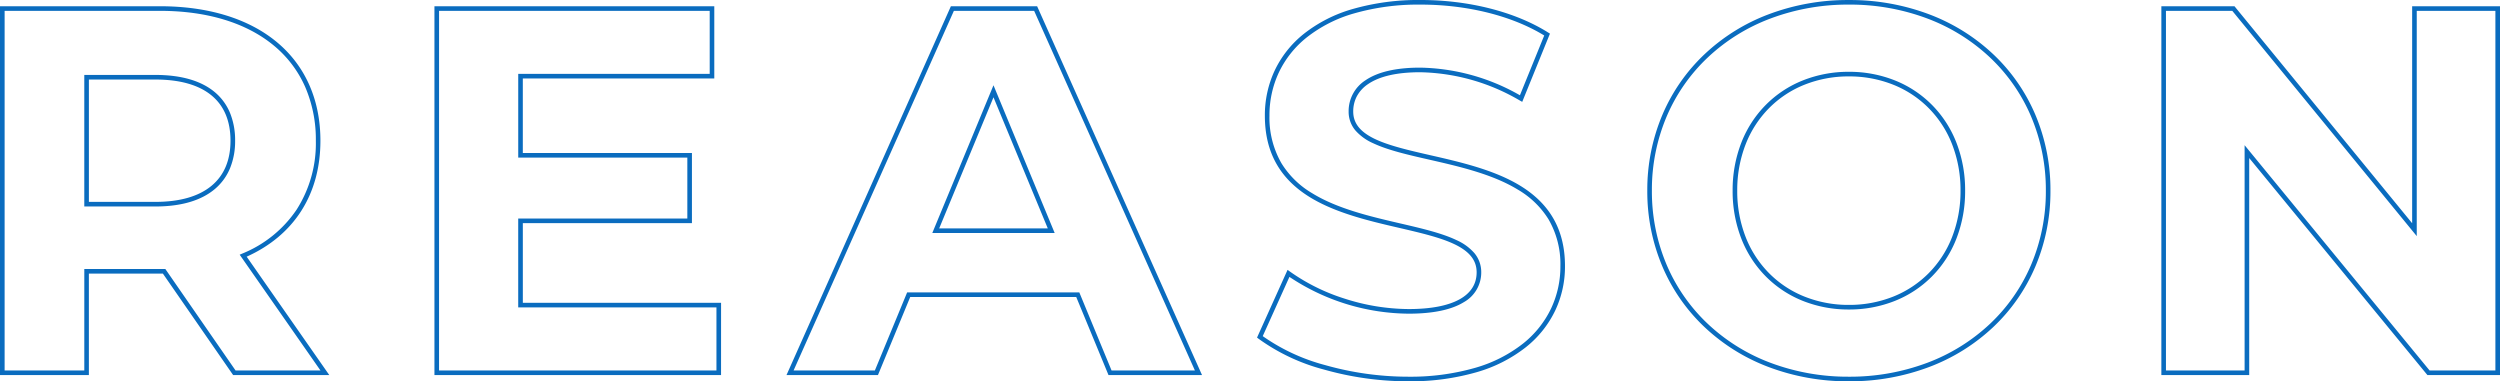
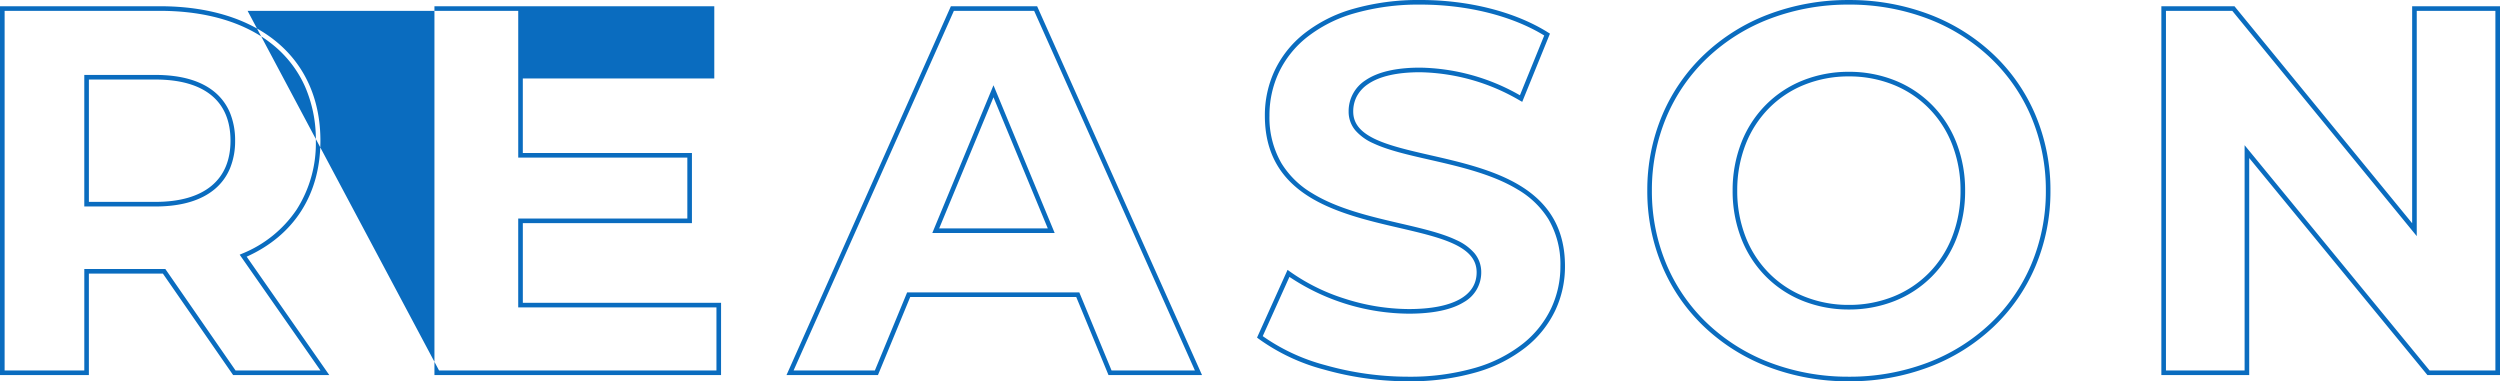
<svg xmlns="http://www.w3.org/2000/svg" width="542.948" height="82.812" viewBox="0 0 542.948 82.812">
-   <path d="M130.063,1.856a48.747,48.747,0,0,1-17.476-3.119A41.687,41.687,0,0,1,98.715-9.92a39.115,39.115,0,0,1-9.14-13.127,41.8,41.8,0,0,1-3.291-16.5,41.8,41.8,0,0,1,3.291-16.5,39.115,39.115,0,0,1,9.14-13.127,41.687,41.687,0,0,1,13.872-8.657,48.747,48.747,0,0,1,17.476-3.119,48.759,48.759,0,0,1,17.428,3.1,41.742,41.742,0,0,1,13.877,8.63A39.069,39.069,0,0,1,170.535-56.1a41.809,41.809,0,0,1,3.307,16.552A41.809,41.809,0,0,1,170.535-23a39.069,39.069,0,0,1-9.167,13.121,41.742,41.742,0,0,1-13.877,8.63A48.759,48.759,0,0,1,130.063,1.856Zm0-81.812A47.751,47.751,0,0,0,112.944-76.9,40.692,40.692,0,0,0,99.4-68.454a38.12,38.12,0,0,0-8.908,12.793,40.805,40.805,0,0,0-3.21,16.111,40.805,40.805,0,0,0,3.21,16.111A38.12,38.12,0,0,0,99.4-10.646,40.692,40.692,0,0,0,112.944-2.2,47.751,47.751,0,0,0,130.063.856a47.763,47.763,0,0,0,17.072-3.038A40.747,40.747,0,0,0,160.682-10.6a38.075,38.075,0,0,0,8.934-12.787,40.815,40.815,0,0,0,3.226-16.158,40.815,40.815,0,0,0-3.226-16.158A38.075,38.075,0,0,0,160.682-68.5a40.747,40.747,0,0,0-13.547-8.423A47.763,47.763,0,0,0,130.063-79.956ZM34.352,1.856A67.281,67.281,0,0,1,16.035-.706,42.765,42.765,0,0,1,1.841-7.4l-.312-.241L8.159-22.35l.5.362a42.509,42.509,0,0,0,11.851,5.875,46.086,46.086,0,0,0,13.957,2.278c9.515,0,14.755-2.832,14.755-7.975,0-2.6-1.537-4.542-4.837-6.116C41.291-29.4,36.977-30.4,32.409-31.463c-6.473-1.5-13.809-3.208-19.445-6.692C6.414-42.2,3.229-47.984,3.229-55.822a22.882,22.882,0,0,1,2.093-9.733,22.517,22.517,0,0,1,6.327-8.015,30.729,30.729,0,0,1,10.575-5.407,51.654,51.654,0,0,1,14.84-1.979c10.484,0,20.589,2.582,27.726,7.083l.354.223L59.121-58.834l-.5-.282a44.257,44.257,0,0,0-21.675-6.15c-5,0-8.8.864-11.3,2.569a7.421,7.421,0,0,0-2.462,2.692,7.037,7.037,0,0,0-.766,3.28c0,2.551,1.533,4.46,4.824,6.006,3.086,1.45,7.394,2.435,11.954,3.478,6.478,1.481,13.819,3.16,19.461,6.6,6.562,4,9.751,9.719,9.751,17.475A22.319,22.319,0,0,1,66.3-13.542a22.665,22.665,0,0,1-6.378,7.985A31.192,31.192,0,0,1,49.274-.137,51.966,51.966,0,0,1,34.352,1.856ZM2.766-7.954A42.4,42.4,0,0,0,16.311-1.667,66.269,66.269,0,0,0,34.352.856,50.971,50.971,0,0,0,48.986-1.095,30.2,30.2,0,0,0,59.294-6.336a21.673,21.673,0,0,0,6.1-7.634,21.326,21.326,0,0,0,2.018-9.2,19.354,19.354,0,0,0-2.594-10.178,19.232,19.232,0,0,0-6.678-6.444c-5.5-3.357-12.76-5.017-19.164-6.481C34.363-47.323,30-48.32,26.821-49.815a11.178,11.178,0,0,1-3.9-2.778,6.251,6.251,0,0,1-1.5-4.132,7.95,7.95,0,0,1,3.665-6.8c2.667-1.82,6.659-2.742,11.864-2.742a45.05,45.05,0,0,1,21.672,6L63.9-73.248c-6.96-4.267-16.711-6.708-26.837-6.708a50.663,50.663,0,0,0-14.551,1.937,29.739,29.739,0,0,0-10.234,5.226,21.526,21.526,0,0,0-6.05,7.66,21.89,21.89,0,0,0-2,9.311,19.774,19.774,0,0,0,2.591,10.3,19.339,19.339,0,0,0,6.67,6.521c5.5,3.4,12.747,5.082,19.145,6.569,4.622,1.074,8.988,2.088,12.178,3.609A11.212,11.212,0,0,1,48.721-26a6.4,6.4,0,0,1,1.5,4.193,7.373,7.373,0,0,1-3.8,6.486c-2.686,1.652-6.709,2.489-11.957,2.489a47.2,47.2,0,0,1-25.9-7.988ZM271.474.5H255.709l-38.7-47.128V.5h-19.08V-79.6h15.879l.15.183,38.437,46.942V-79.6h19.08Zm-15.293-1h14.293V-78.6h-17.08v48.925L213.333-78.6H198.928V-.5h17.08V-49.422Zm-266.6,1H-30.731l-7.006-16.95H-73.794L-80.8.5h-19.863l.314-.7,35.388-79.4h18.729Zm-19.647-1h18.1L-46.88-78.6H-64.311L-99.122-.5h17.653l7.006-16.95h37.394Zm-84.81,1h-62.246V-79.6h60.777v15.69h-41.584v16.176H-121.2V-32.5h-36.725V-15.19h43.053Zm-61.246-1h60.246V-14.19h-43.053V-33.5H-122.2V-46.734h-36.725V-64.91h41.584V-78.6h-58.777Zm-23.836,1h-20.883l-.149-.215-15.106-21.82h-16.075V.5h-19.306V-79.6h34.739c10.5,0,19.289,2.7,25.42,7.814,6.17,5.144,9.432,12.54,9.432,21.388,0,11.611-5.68,20.532-16.014,25.186Zm-20.359-1h18.441l-17.544-25.143.565-.242A26.012,26.012,0,0,0-207.08-35.39a26.705,26.705,0,0,0,4.2-15.008,28.724,28.724,0,0,0-2.353-11.766,24.352,24.352,0,0,0-6.719-8.854c-5.95-4.96-14.518-7.582-24.78-7.582h-33.739V-.5h17.306V-22.535h17.6l.149.215ZM130.063-13.738a26.712,26.712,0,0,1-10.012-1.878,23.661,23.661,0,0,1-8.013-5.29,24.034,24.034,0,0,1-5.307-8.165,28.381,28.381,0,0,1-1.915-10.479,28.381,28.381,0,0,1,1.915-10.479,24.034,24.034,0,0,1,5.307-8.165,23.661,23.661,0,0,1,8.013-5.29,26.712,26.712,0,0,1,10.012-1.878,26.712,26.712,0,0,1,10.012,1.878,23.661,23.661,0,0,1,8.013,5.29,24.034,24.034,0,0,1,5.307,8.165A28.381,28.381,0,0,1,155.31-39.55a28.381,28.381,0,0,1-1.915,10.479,24.034,24.034,0,0,1-5.307,8.165,23.661,23.661,0,0,1-8.013,5.29A26.712,26.712,0,0,1,130.063-13.738Zm0-50.624a25.717,25.717,0,0,0-9.639,1.805,22.667,22.667,0,0,0-7.676,5.067,23.038,23.038,0,0,0-5.086,7.828,27.385,27.385,0,0,0-1.845,10.112,27.385,27.385,0,0,0,1.845,10.112,23.038,23.038,0,0,0,5.086,7.828,22.667,22.667,0,0,0,7.676,5.067,25.717,25.717,0,0,0,9.639,1.805,25.717,25.717,0,0,0,9.639-1.805,22.667,22.667,0,0,0,7.676-5.067,23.038,23.038,0,0,0,5.086-7.828A27.385,27.385,0,0,0,154.31-39.55a27.385,27.385,0,0,0-1.845-10.112,23.038,23.038,0,0,0-5.086-7.828,22.667,22.667,0,0,0-7.676-5.067A25.717,25.717,0,0,0,130.063-64.362ZM-42.418-30.349H-69L-55.709-62.44Zm-25.086-1h23.589L-55.709-59.826Zm-170.248-4.763h-15.416V-64.684h15.416c5.62,0,9.972,1.261,12.935,3.747a11.676,11.676,0,0,1,3.306,4.523,15.671,15.671,0,0,1,1.1,6.016,15.5,15.5,0,0,1-1.1,5.969,11.78,11.78,0,0,1-3.3,4.527C-227.8-37.387-232.147-36.112-237.752-36.112Zm-14.416-1h14.416c5.362,0,9.5-1.2,12.291-3.555,2.685-2.266,4.046-5.541,4.046-9.731,0-4.232-1.361-7.521-4.045-9.773-2.778-2.331-6.914-3.513-12.292-3.513h-14.416Z" transform="translate(271.474 80.956)" fill="#0a6cbf" />
+   <path d="M130.063,1.856a48.747,48.747,0,0,1-17.476-3.119A41.687,41.687,0,0,1,98.715-9.92a39.115,39.115,0,0,1-9.14-13.127,41.8,41.8,0,0,1-3.291-16.5,41.8,41.8,0,0,1,3.291-16.5,39.115,39.115,0,0,1,9.14-13.127,41.687,41.687,0,0,1,13.872-8.657,48.747,48.747,0,0,1,17.476-3.119,48.759,48.759,0,0,1,17.428,3.1,41.742,41.742,0,0,1,13.877,8.63A39.069,39.069,0,0,1,170.535-56.1a41.809,41.809,0,0,1,3.307,16.552A41.809,41.809,0,0,1,170.535-23a39.069,39.069,0,0,1-9.167,13.121,41.742,41.742,0,0,1-13.877,8.63A48.759,48.759,0,0,1,130.063,1.856Zm0-81.812A47.751,47.751,0,0,0,112.944-76.9,40.692,40.692,0,0,0,99.4-68.454a38.12,38.12,0,0,0-8.908,12.793,40.805,40.805,0,0,0-3.21,16.111,40.805,40.805,0,0,0,3.21,16.111A38.12,38.12,0,0,0,99.4-10.646,40.692,40.692,0,0,0,112.944-2.2,47.751,47.751,0,0,0,130.063.856a47.763,47.763,0,0,0,17.072-3.038A40.747,40.747,0,0,0,160.682-10.6a38.075,38.075,0,0,0,8.934-12.787,40.815,40.815,0,0,0,3.226-16.158,40.815,40.815,0,0,0-3.226-16.158A38.075,38.075,0,0,0,160.682-68.5a40.747,40.747,0,0,0-13.547-8.423A47.763,47.763,0,0,0,130.063-79.956ZM34.352,1.856A67.281,67.281,0,0,1,16.035-.706,42.765,42.765,0,0,1,1.841-7.4l-.312-.241L8.159-22.35l.5.362a42.509,42.509,0,0,0,11.851,5.875,46.086,46.086,0,0,0,13.957,2.278c9.515,0,14.755-2.832,14.755-7.975,0-2.6-1.537-4.542-4.837-6.116C41.291-29.4,36.977-30.4,32.409-31.463c-6.473-1.5-13.809-3.208-19.445-6.692C6.414-42.2,3.229-47.984,3.229-55.822a22.882,22.882,0,0,1,2.093-9.733,22.517,22.517,0,0,1,6.327-8.015,30.729,30.729,0,0,1,10.575-5.407,51.654,51.654,0,0,1,14.84-1.979c10.484,0,20.589,2.582,27.726,7.083l.354.223L59.121-58.834l-.5-.282a44.257,44.257,0,0,0-21.675-6.15c-5,0-8.8.864-11.3,2.569a7.421,7.421,0,0,0-2.462,2.692,7.037,7.037,0,0,0-.766,3.28c0,2.551,1.533,4.46,4.824,6.006,3.086,1.45,7.394,2.435,11.954,3.478,6.478,1.481,13.819,3.16,19.461,6.6,6.562,4,9.751,9.719,9.751,17.475A22.319,22.319,0,0,1,66.3-13.542a22.665,22.665,0,0,1-6.378,7.985A31.192,31.192,0,0,1,49.274-.137,51.966,51.966,0,0,1,34.352,1.856ZM2.766-7.954A42.4,42.4,0,0,0,16.311-1.667,66.269,66.269,0,0,0,34.352.856,50.971,50.971,0,0,0,48.986-1.095,30.2,30.2,0,0,0,59.294-6.336a21.673,21.673,0,0,0,6.1-7.634,21.326,21.326,0,0,0,2.018-9.2,19.354,19.354,0,0,0-2.594-10.178,19.232,19.232,0,0,0-6.678-6.444c-5.5-3.357-12.76-5.017-19.164-6.481C34.363-47.323,30-48.32,26.821-49.815a11.178,11.178,0,0,1-3.9-2.778,6.251,6.251,0,0,1-1.5-4.132,7.95,7.95,0,0,1,3.665-6.8c2.667-1.82,6.659-2.742,11.864-2.742a45.05,45.05,0,0,1,21.672,6L63.9-73.248c-6.96-4.267-16.711-6.708-26.837-6.708a50.663,50.663,0,0,0-14.551,1.937,29.739,29.739,0,0,0-10.234,5.226,21.526,21.526,0,0,0-6.05,7.66,21.89,21.89,0,0,0-2,9.311,19.774,19.774,0,0,0,2.591,10.3,19.339,19.339,0,0,0,6.67,6.521c5.5,3.4,12.747,5.082,19.145,6.569,4.622,1.074,8.988,2.088,12.178,3.609A11.212,11.212,0,0,1,48.721-26a6.4,6.4,0,0,1,1.5,4.193,7.373,7.373,0,0,1-3.8,6.486c-2.686,1.652-6.709,2.489-11.957,2.489a47.2,47.2,0,0,1-25.9-7.988ZM271.474.5H255.709l-38.7-47.128V.5h-19.08V-79.6h15.879l.15.183,38.437,46.942V-79.6h19.08Zm-15.293-1h14.293V-78.6h-17.08v48.925L213.333-78.6H198.928V-.5h17.08V-49.422Zm-266.6,1H-30.731l-7.006-16.95H-73.794L-80.8.5h-19.863l.314-.7,35.388-79.4h18.729Zm-19.647-1h18.1L-46.88-78.6H-64.311L-99.122-.5h17.653l7.006-16.95h37.394Zm-84.81,1h-62.246V-79.6h60.777v15.69h-41.584v16.176H-121.2V-32.5h-36.725V-15.19h43.053Zm-61.246-1h60.246V-14.19h-43.053V-33.5H-122.2V-46.734h-36.725V-64.91V-78.6h-58.777Zm-23.836,1h-20.883l-.149-.215-15.106-21.82h-16.075V.5h-19.306V-79.6h34.739c10.5,0,19.289,2.7,25.42,7.814,6.17,5.144,9.432,12.54,9.432,21.388,0,11.611-5.68,20.532-16.014,25.186Zm-20.359-1h18.441l-17.544-25.143.565-.242A26.012,26.012,0,0,0-207.08-35.39a26.705,26.705,0,0,0,4.2-15.008,28.724,28.724,0,0,0-2.353-11.766,24.352,24.352,0,0,0-6.719-8.854c-5.95-4.96-14.518-7.582-24.78-7.582h-33.739V-.5h17.306V-22.535h17.6l.149.215ZM130.063-13.738a26.712,26.712,0,0,1-10.012-1.878,23.661,23.661,0,0,1-8.013-5.29,24.034,24.034,0,0,1-5.307-8.165,28.381,28.381,0,0,1-1.915-10.479,28.381,28.381,0,0,1,1.915-10.479,24.034,24.034,0,0,1,5.307-8.165,23.661,23.661,0,0,1,8.013-5.29,26.712,26.712,0,0,1,10.012-1.878,26.712,26.712,0,0,1,10.012,1.878,23.661,23.661,0,0,1,8.013,5.29,24.034,24.034,0,0,1,5.307,8.165A28.381,28.381,0,0,1,155.31-39.55a28.381,28.381,0,0,1-1.915,10.479,24.034,24.034,0,0,1-5.307,8.165,23.661,23.661,0,0,1-8.013,5.29A26.712,26.712,0,0,1,130.063-13.738Zm0-50.624a25.717,25.717,0,0,0-9.639,1.805,22.667,22.667,0,0,0-7.676,5.067,23.038,23.038,0,0,0-5.086,7.828,27.385,27.385,0,0,0-1.845,10.112,27.385,27.385,0,0,0,1.845,10.112,23.038,23.038,0,0,0,5.086,7.828,22.667,22.667,0,0,0,7.676,5.067,25.717,25.717,0,0,0,9.639,1.805,25.717,25.717,0,0,0,9.639-1.805,22.667,22.667,0,0,0,7.676-5.067,23.038,23.038,0,0,0,5.086-7.828A27.385,27.385,0,0,0,154.31-39.55a27.385,27.385,0,0,0-1.845-10.112,23.038,23.038,0,0,0-5.086-7.828,22.667,22.667,0,0,0-7.676-5.067A25.717,25.717,0,0,0,130.063-64.362ZM-42.418-30.349H-69L-55.709-62.44Zm-25.086-1h23.589L-55.709-59.826Zm-170.248-4.763h-15.416V-64.684h15.416c5.62,0,9.972,1.261,12.935,3.747a11.676,11.676,0,0,1,3.306,4.523,15.671,15.671,0,0,1,1.1,6.016,15.5,15.5,0,0,1-1.1,5.969,11.78,11.78,0,0,1-3.3,4.527C-227.8-37.387-232.147-36.112-237.752-36.112Zm-14.416-1h14.416c5.362,0,9.5-1.2,12.291-3.555,2.685-2.266,4.046-5.541,4.046-9.731,0-4.232-1.361-7.521-4.045-9.773-2.778-2.331-6.914-3.513-12.292-3.513h-14.416Z" transform="translate(271.474 80.956)" fill="#0a6cbf" />
</svg>